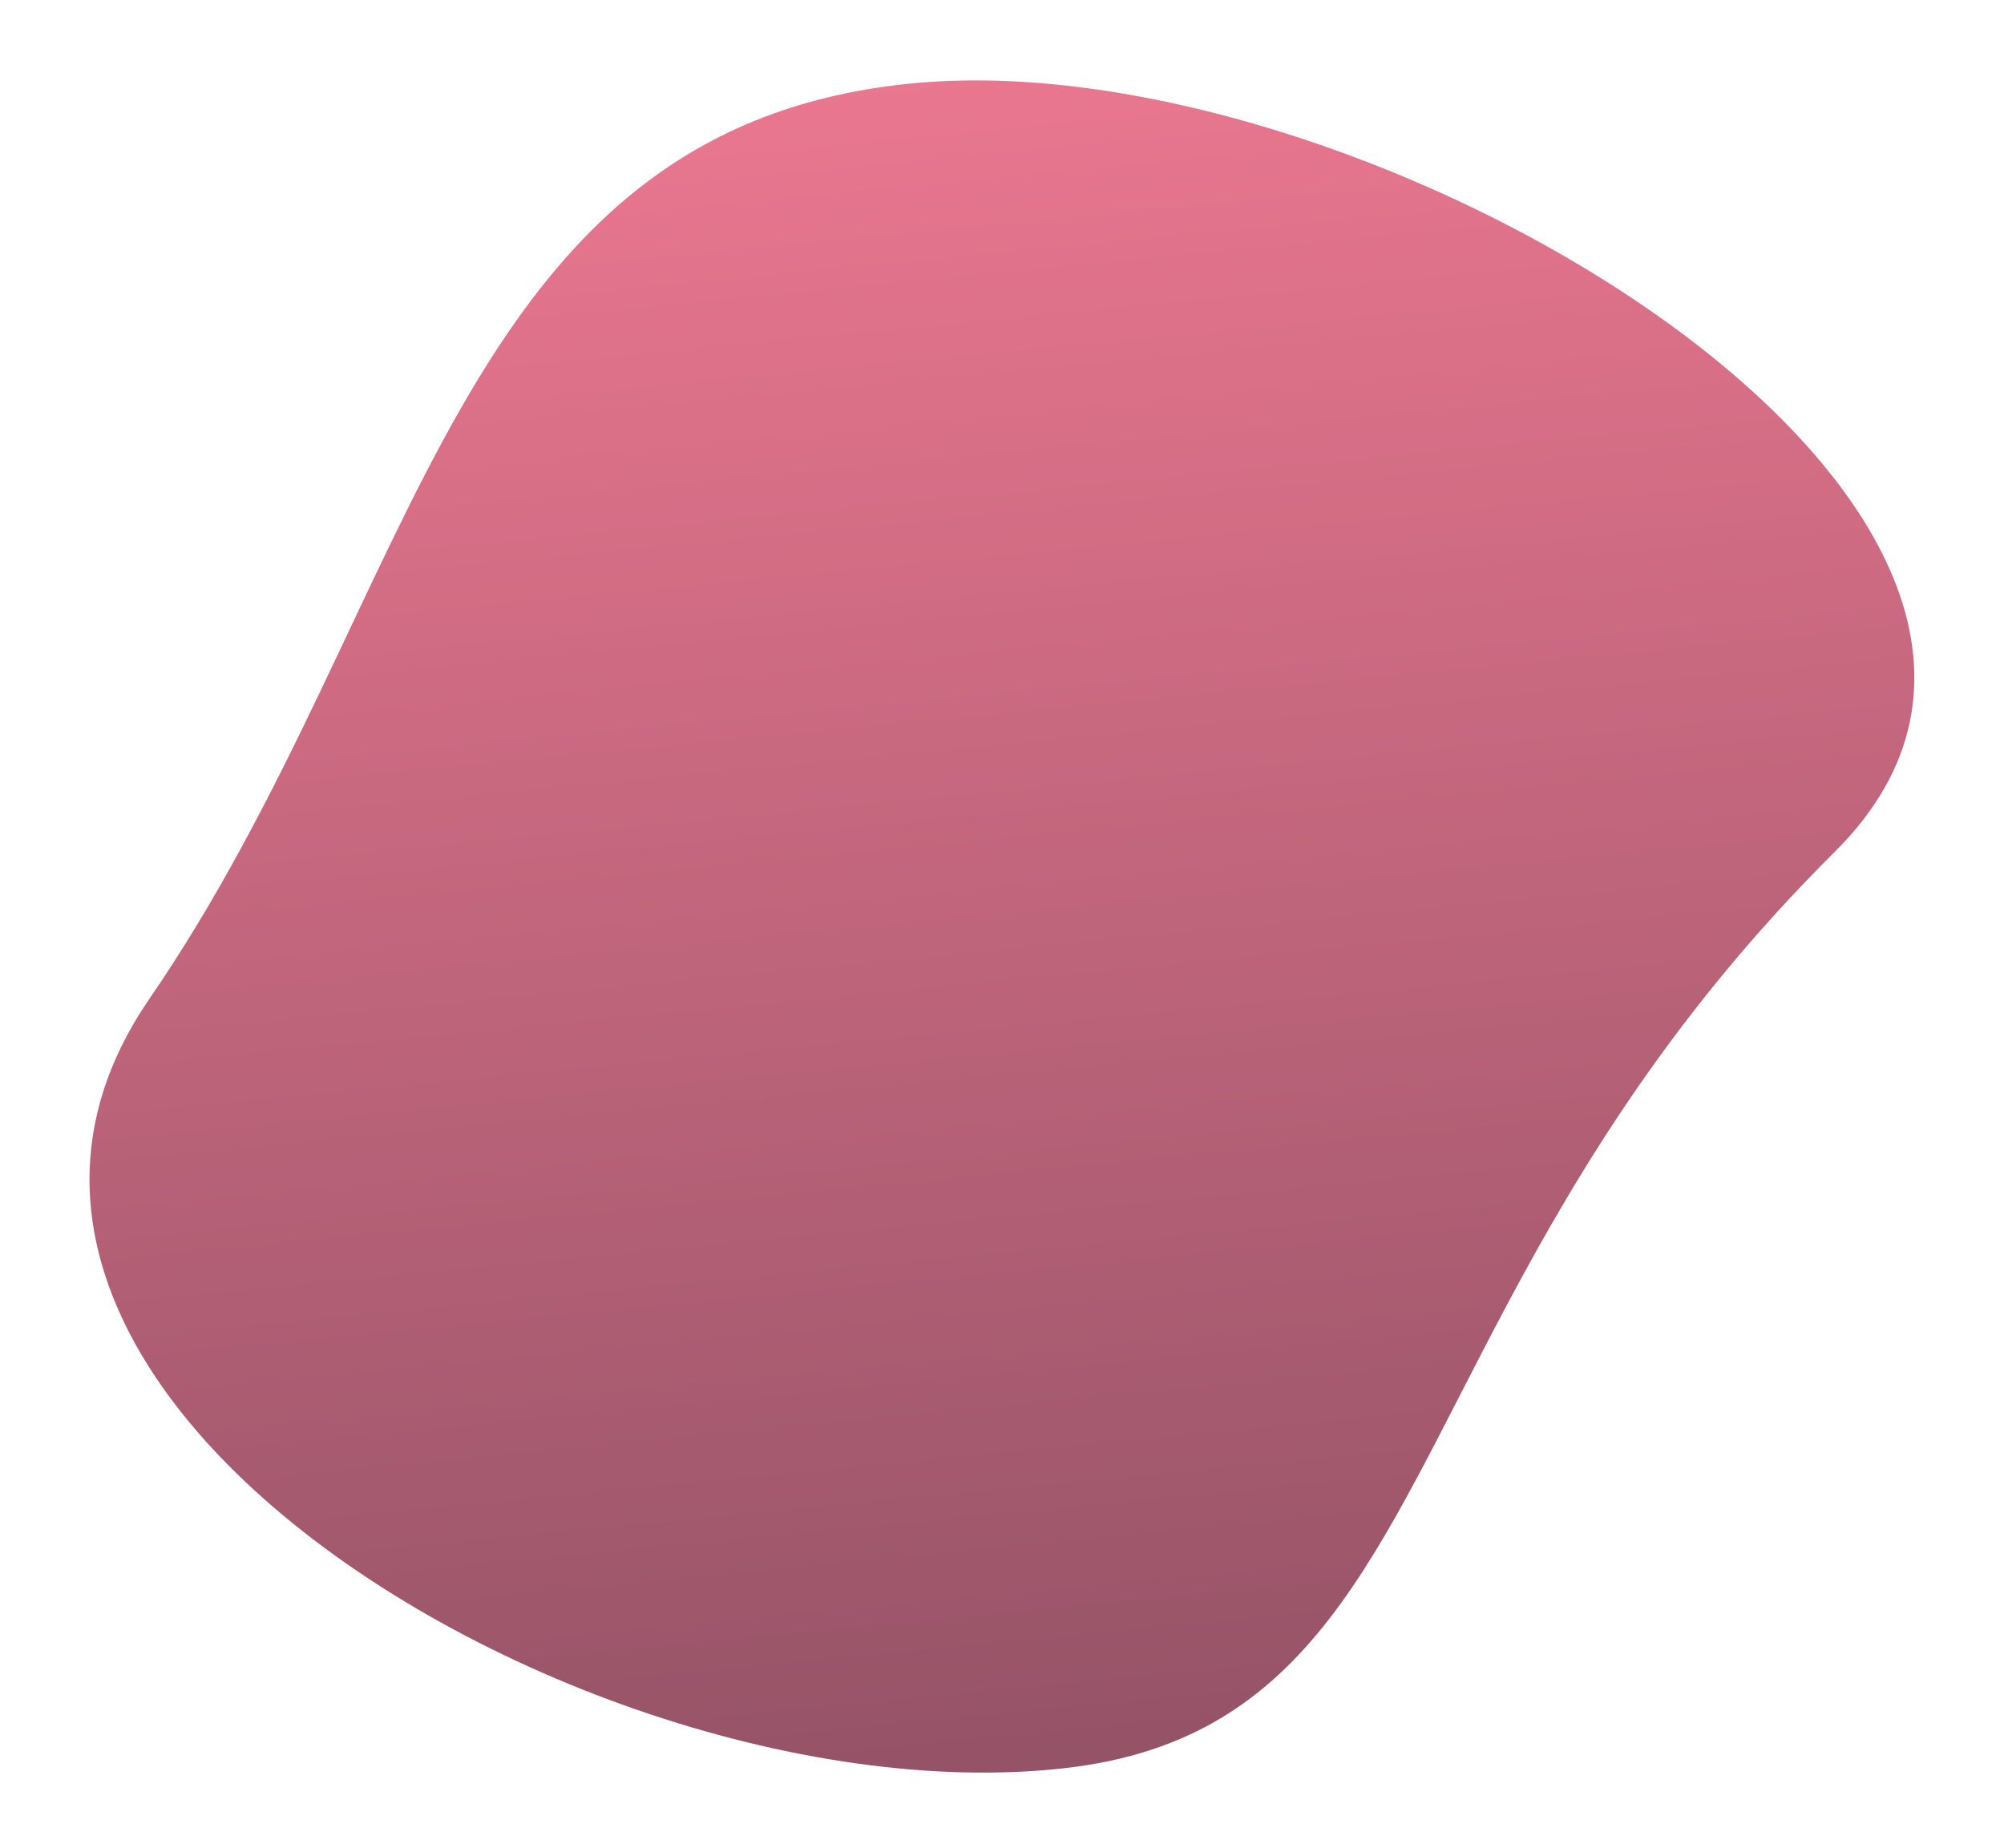
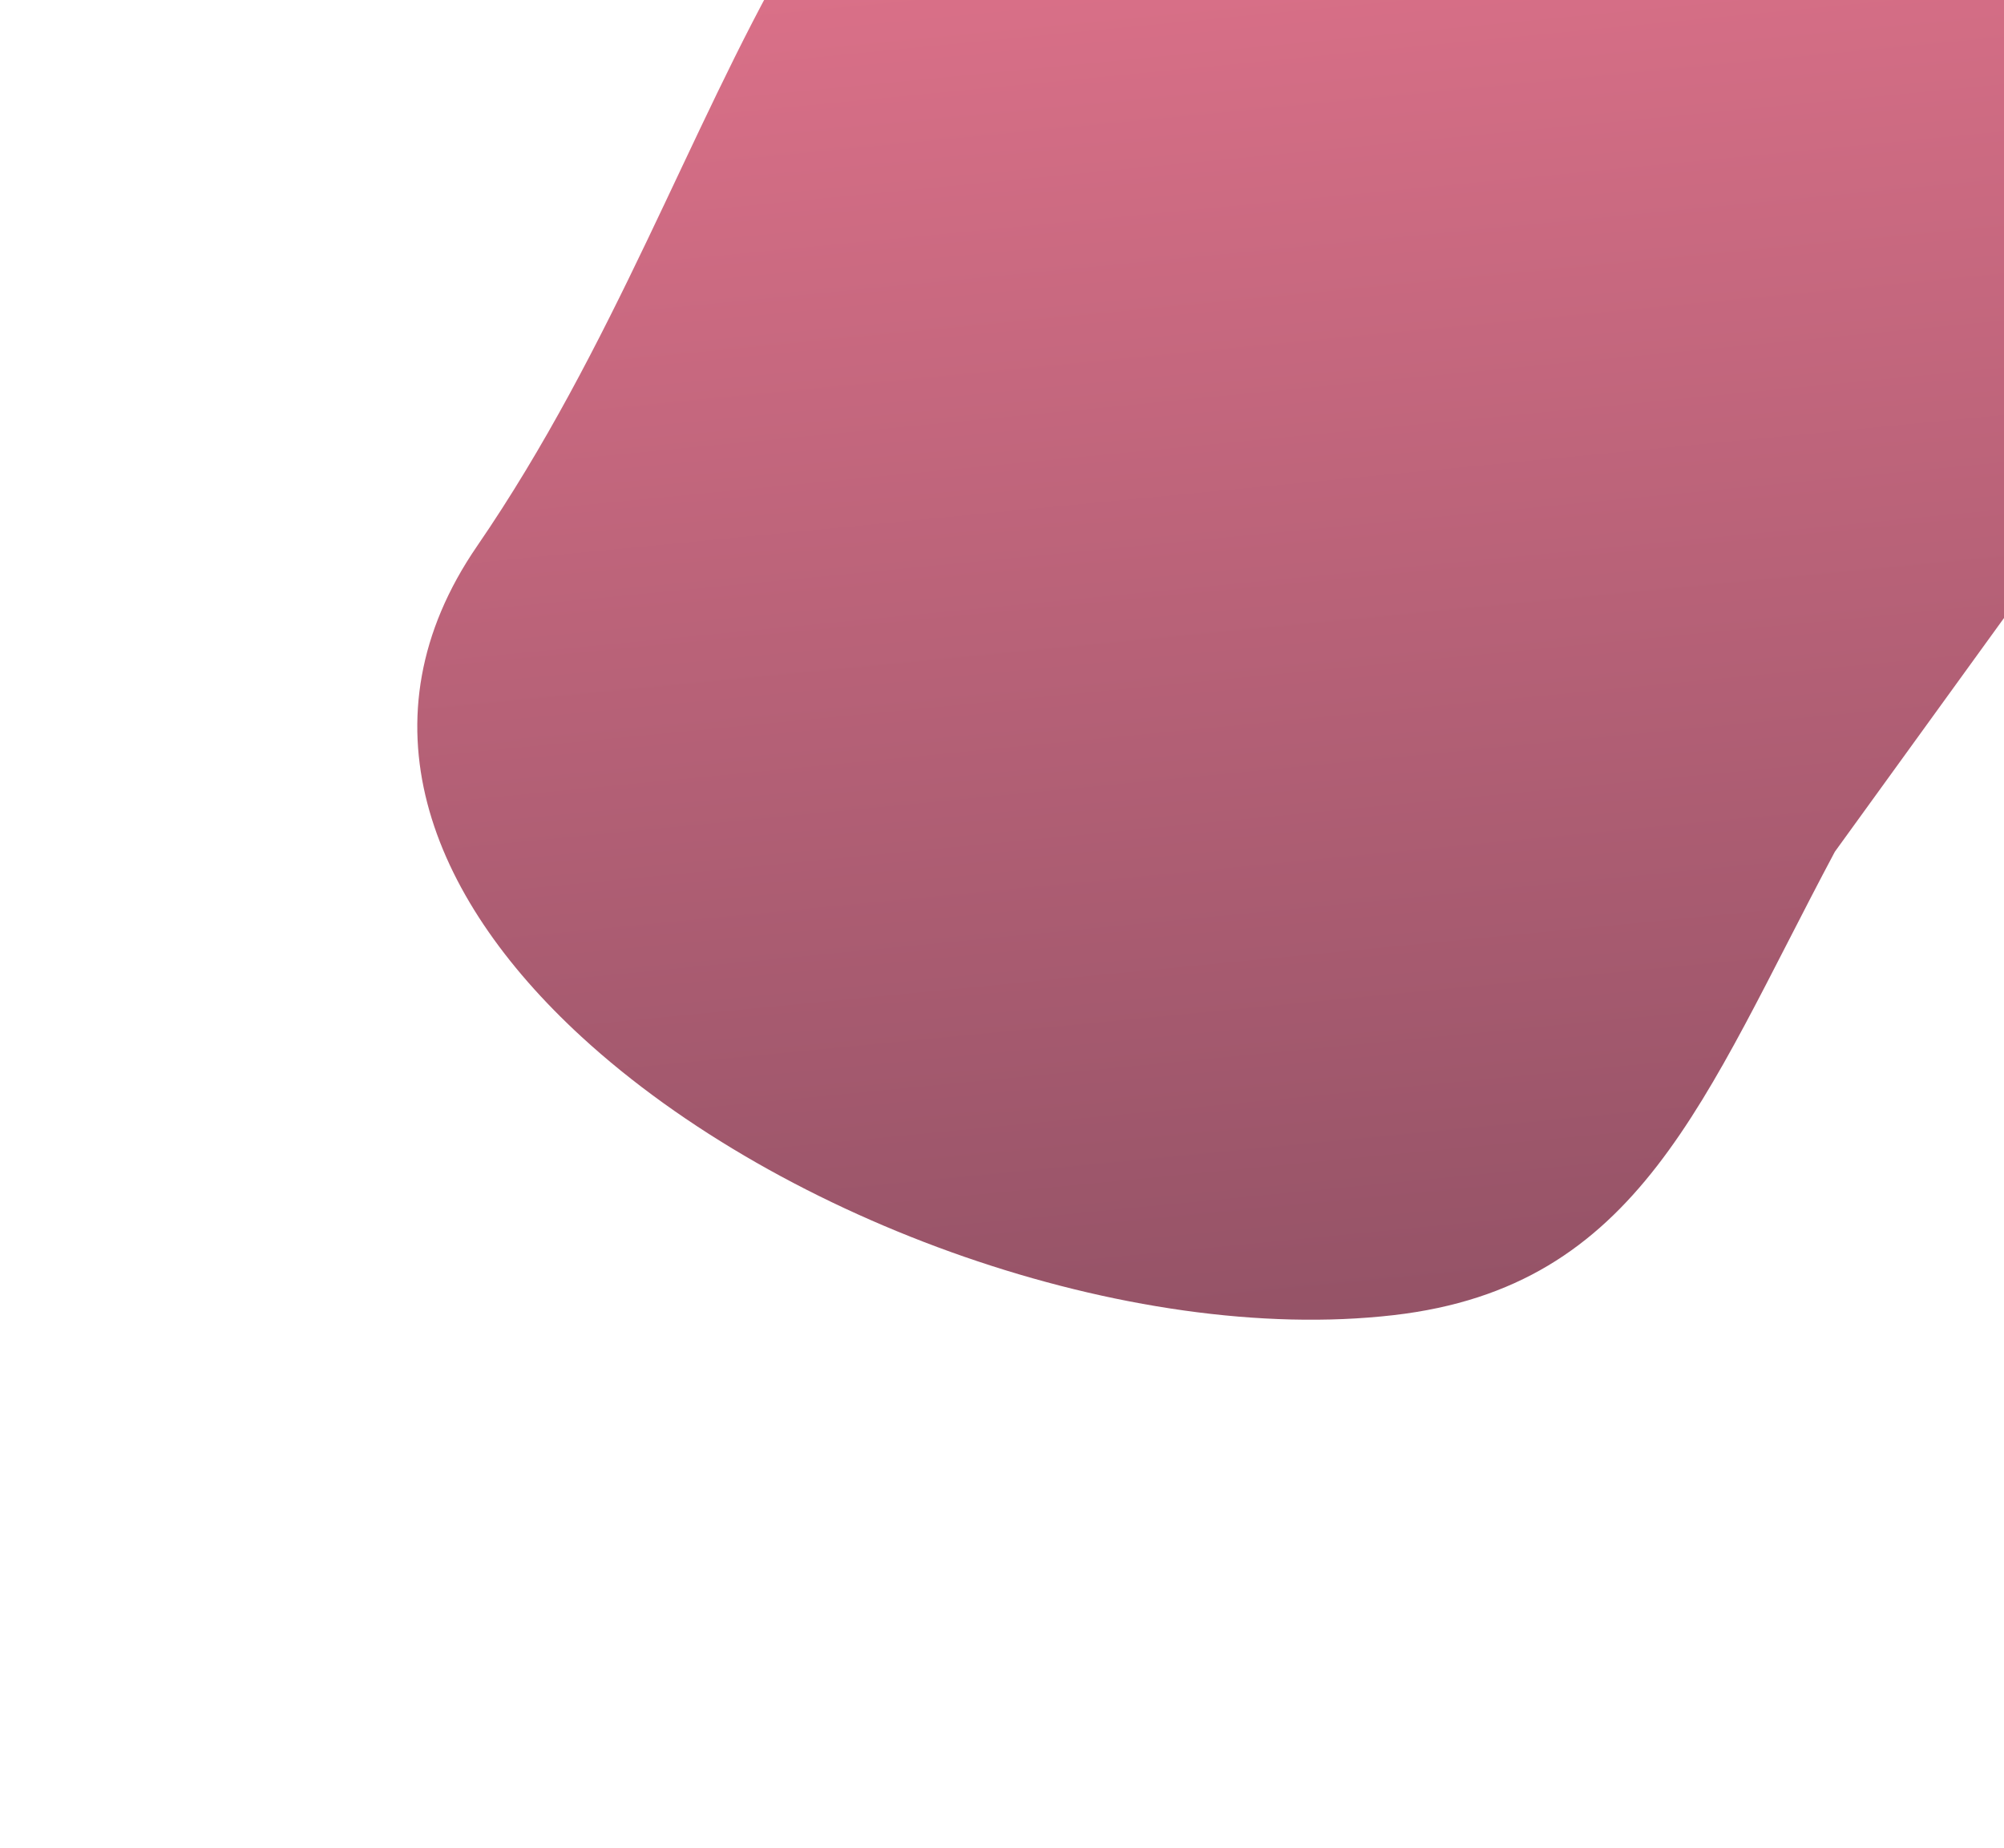
<svg xmlns="http://www.w3.org/2000/svg" width="944.472" height="871.103">
  <defs>
    <linearGradient y1="0" gradientUnits="objectBoundingBox" y2="1" x2="0.5" x1="0.5" id="svg_1">
      <stop stop-opacity="0.996" stop-color="#e9768f" offset="0" />
      <stop stop-opacity="0.996" stop-color="#945266" offset="1" />
    </linearGradient>
  </defs>
  <g>
    <title>Layer 1</title>
-     <path transform="rotate(-5 471.987 435.94)" fill="url(#svg_1)" d="m866.262,435.881c-81.479,67.976 -132.418,137.588 -172.5,199.225c-72.25,111.085 -109.246,196.3 -226.241,199.511c-124.861,3.426 -282.84,-68.859 -369.821,-164.1c-66.388,-72.668 -91.435,-158.683 -28.914,-234.633c144.457,-175.494 178.527,-398.738 398.74,-398.738s567.843,257.674 398.736,398.735z" data-name="Path 1347" id="Path_1347" />
+     <path transform="rotate(-5 471.987 435.94)" fill="url(#svg_1)" d="m866.262,435.881c-72.25,111.085 -109.246,196.3 -226.241,199.511c-124.861,3.426 -282.84,-68.859 -369.821,-164.1c-66.388,-72.668 -91.435,-158.683 -28.914,-234.633c144.457,-175.494 178.527,-398.738 398.74,-398.738s567.843,257.674 398.736,398.735z" data-name="Path 1347" id="Path_1347" />
  </g>
</svg>